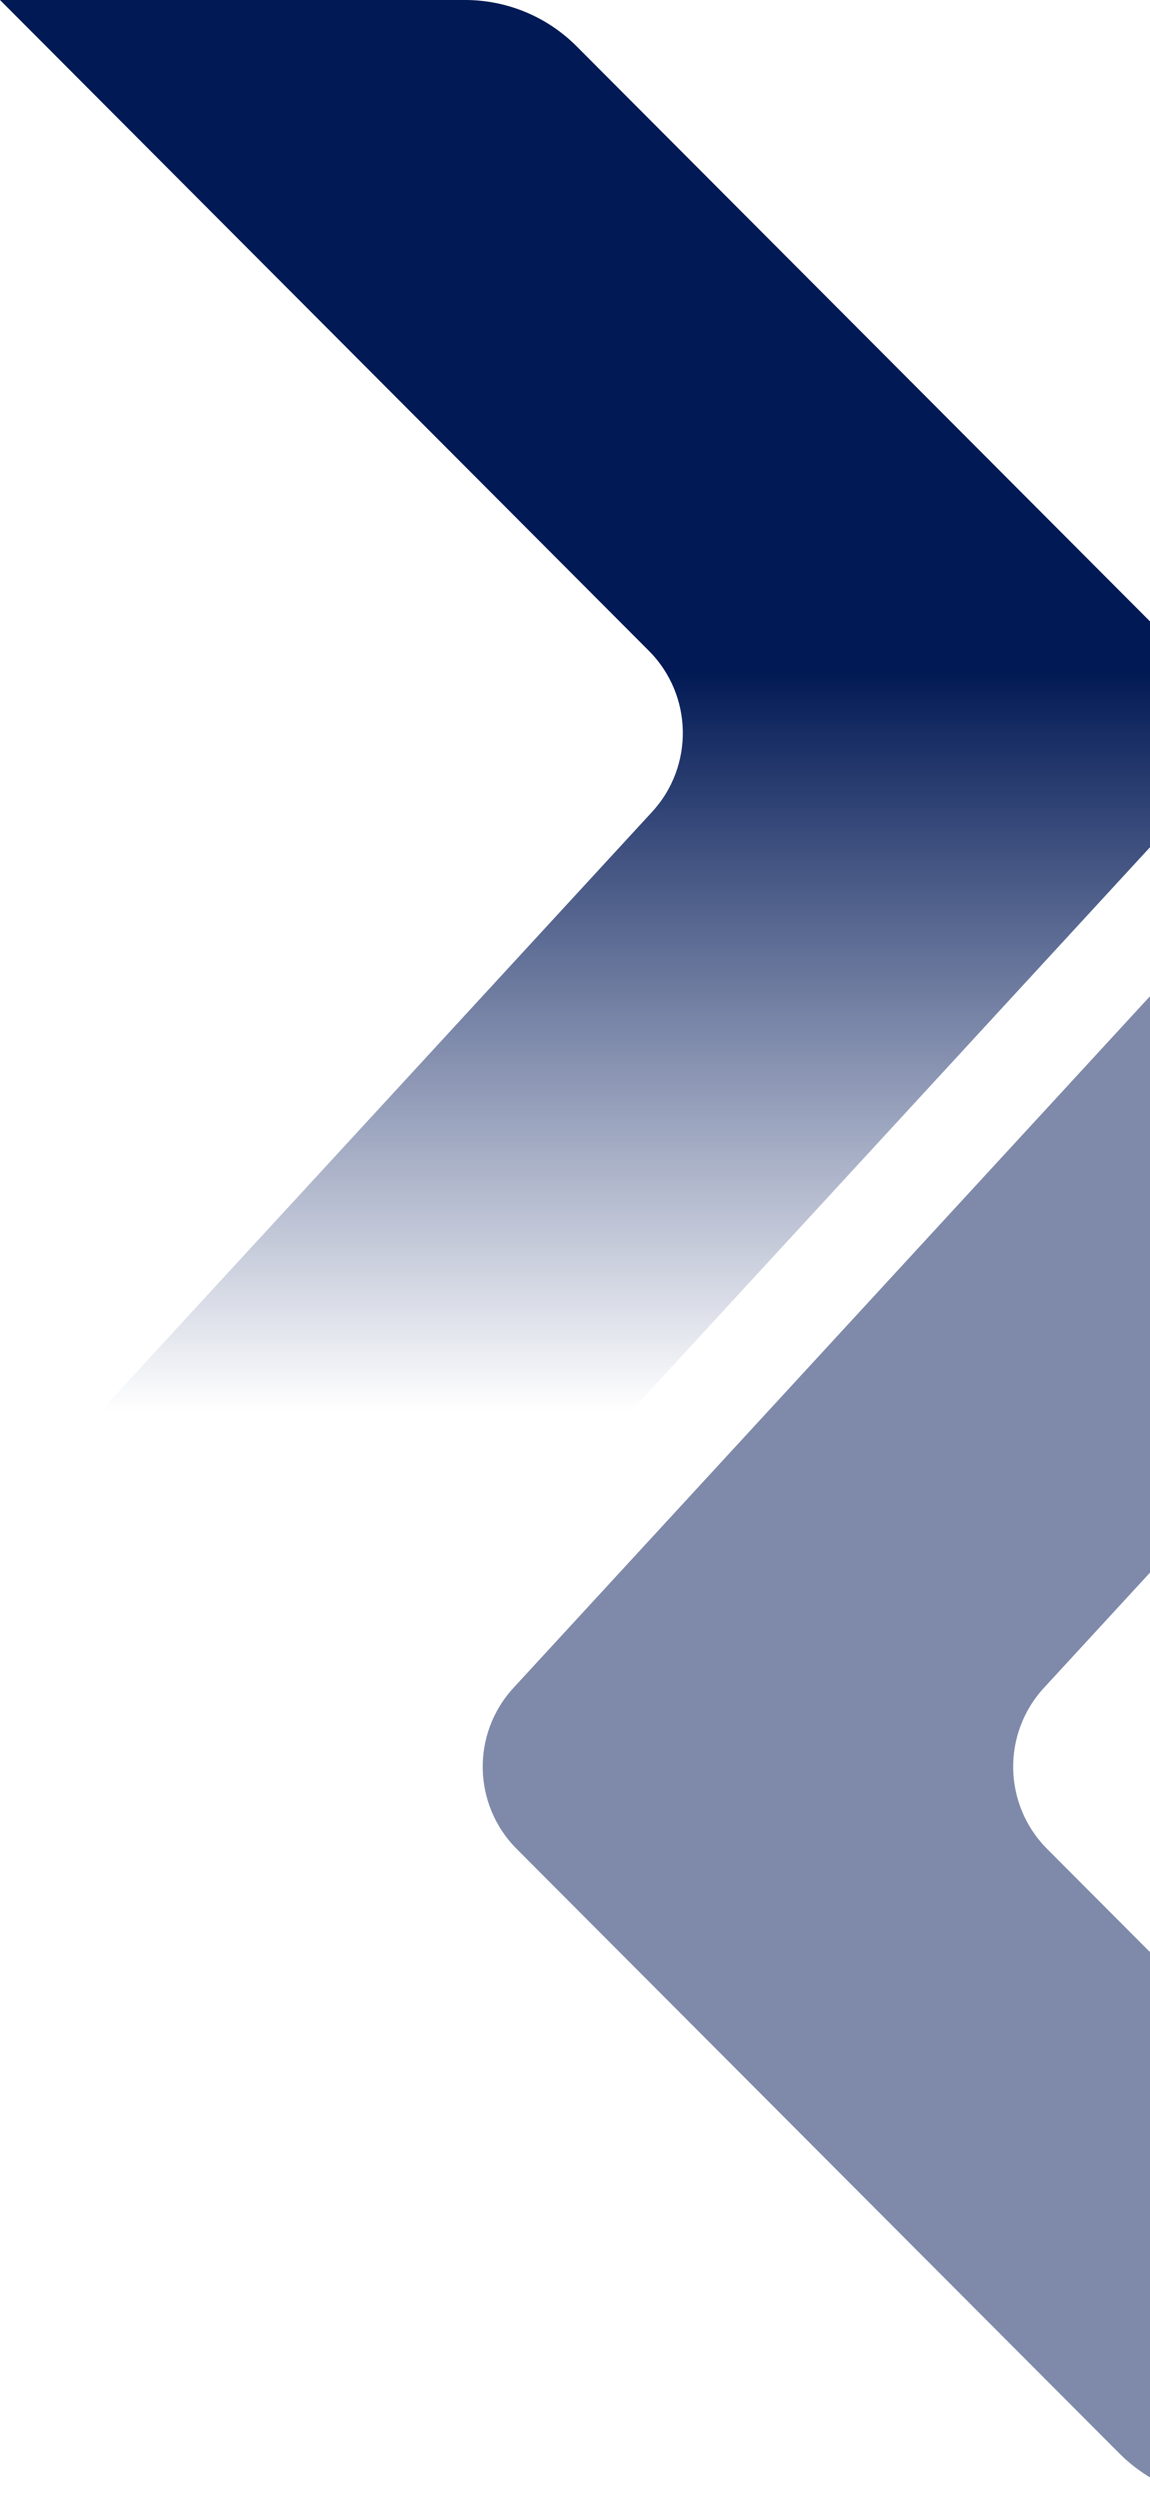
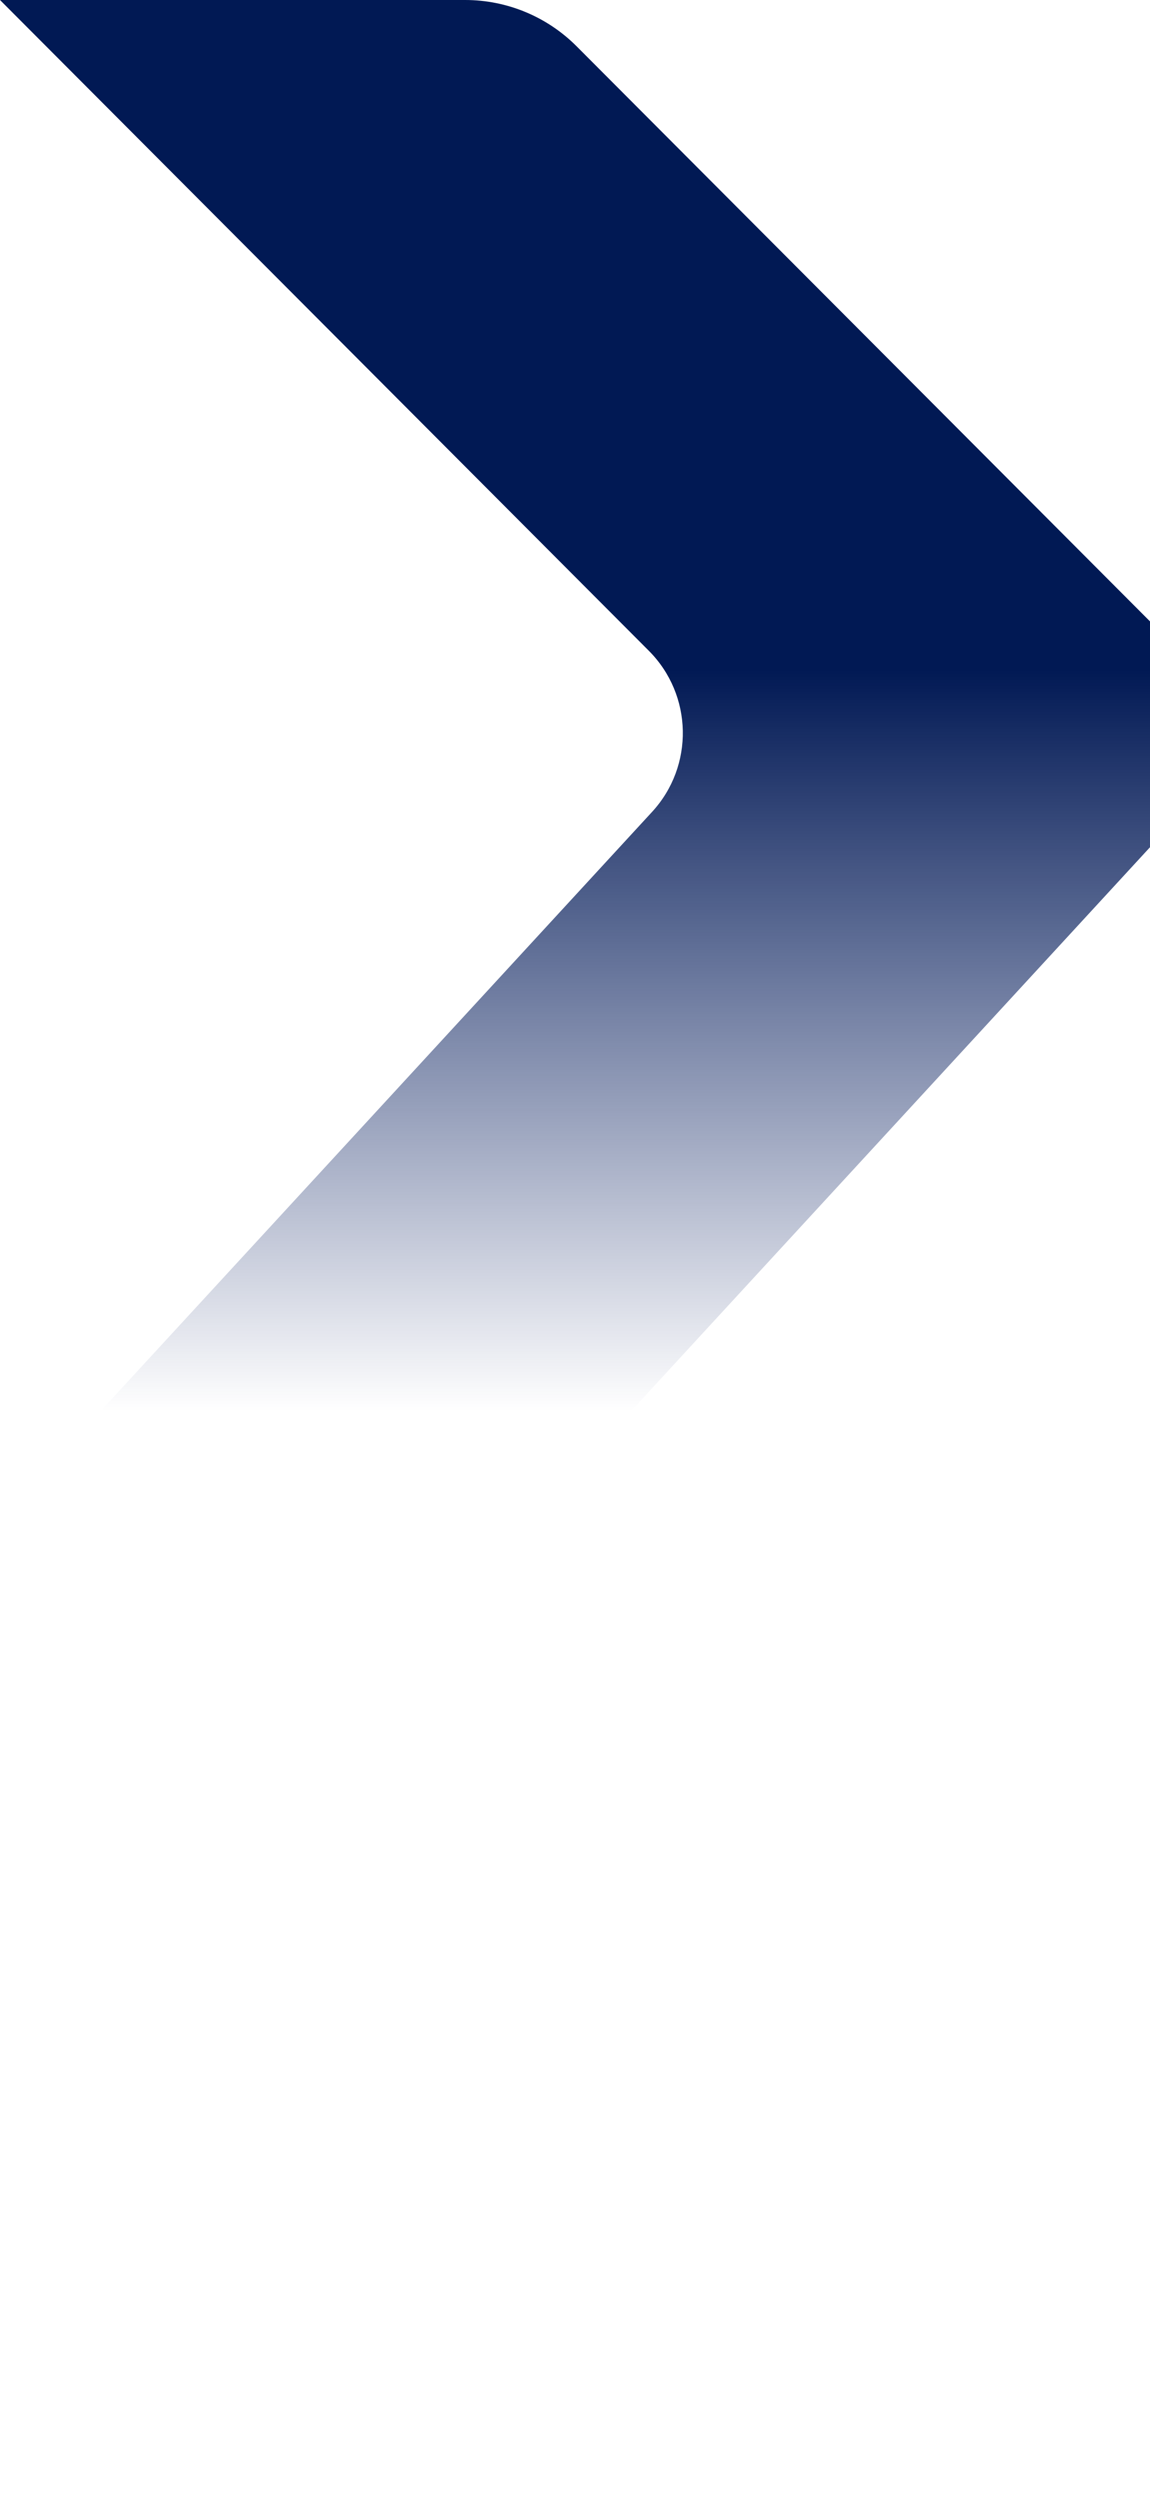
<svg xmlns="http://www.w3.org/2000/svg" width="336" height="730" viewBox="0 0 336 730" fill="none">
-   <path d="M0 0H135.898C148.118 0 159.836 4.862 168.465 13.514L344.563 190.05C357.428 202.946 357.843 223.691 345.503 237.092L154.985 444H0L190.518 237.092C202.857 223.691 202.442 202.946 189.578 190.049L0 0Z" fill="url(#paint0_linear_11274_233106)" />
-   <path opacity="0.5" d="M495.529 729.988H359.631C347.411 729.988 335.694 725.126 327.064 716.475L150.966 539.939C138.101 527.042 137.687 506.297 150.026 492.897L340.544 285.988H495.529L305.011 492.897C292.672 506.297 293.087 527.042 305.952 539.939L495.529 729.988Z" fill="#001657" />
+   <path d="M0 0H135.898C148.118 0 159.836 4.862 168.465 13.514L344.563 190.05C357.428 202.946 357.843 223.691 345.503 237.092L154.985 444H0L190.518 237.092C202.857 223.691 202.442 202.946 189.578 190.049L0 0" fill="url(#paint0_linear_11274_233106)" />
  <defs>
    <linearGradient id="paint0_linear_11274_233106" x1="183.788" y1="195.621" x2="183.788" y2="412.121" gradientUnits="userSpaceOnUse">
      <stop stop-color="#011954" />
      <stop offset="1" stop-color="#00165D" stop-opacity="0" />
    </linearGradient>
  </defs>
</svg>